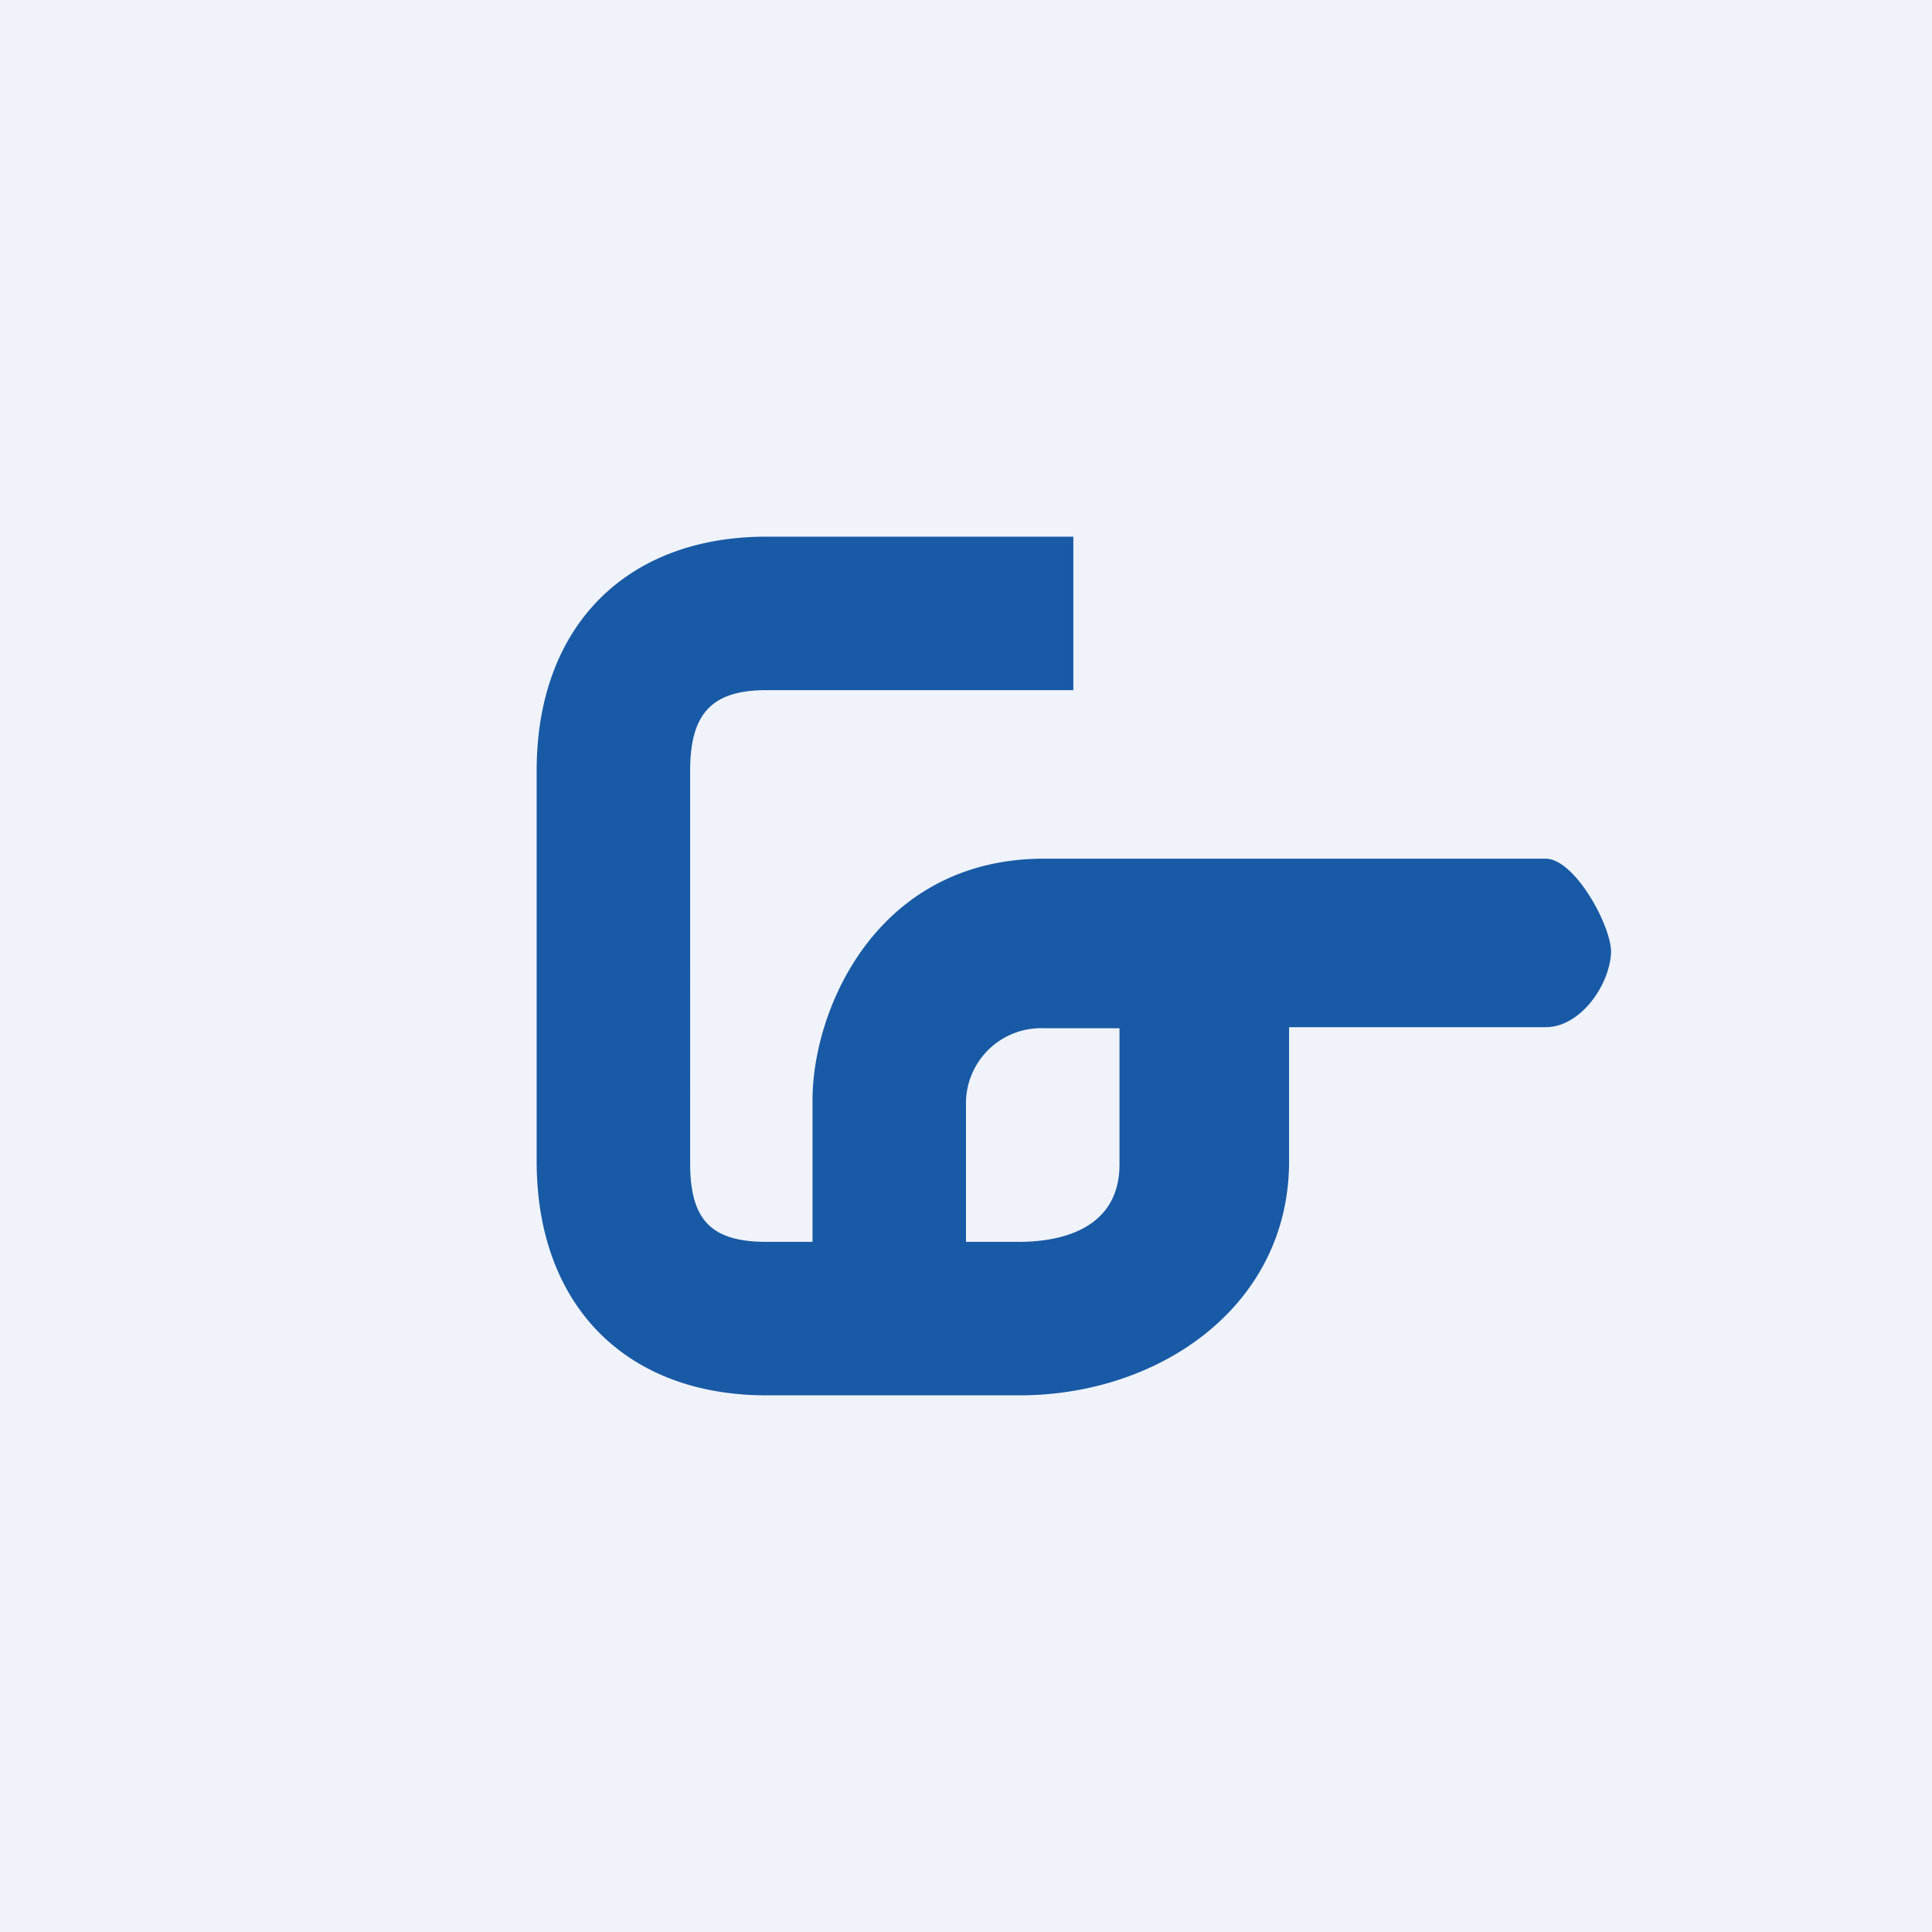
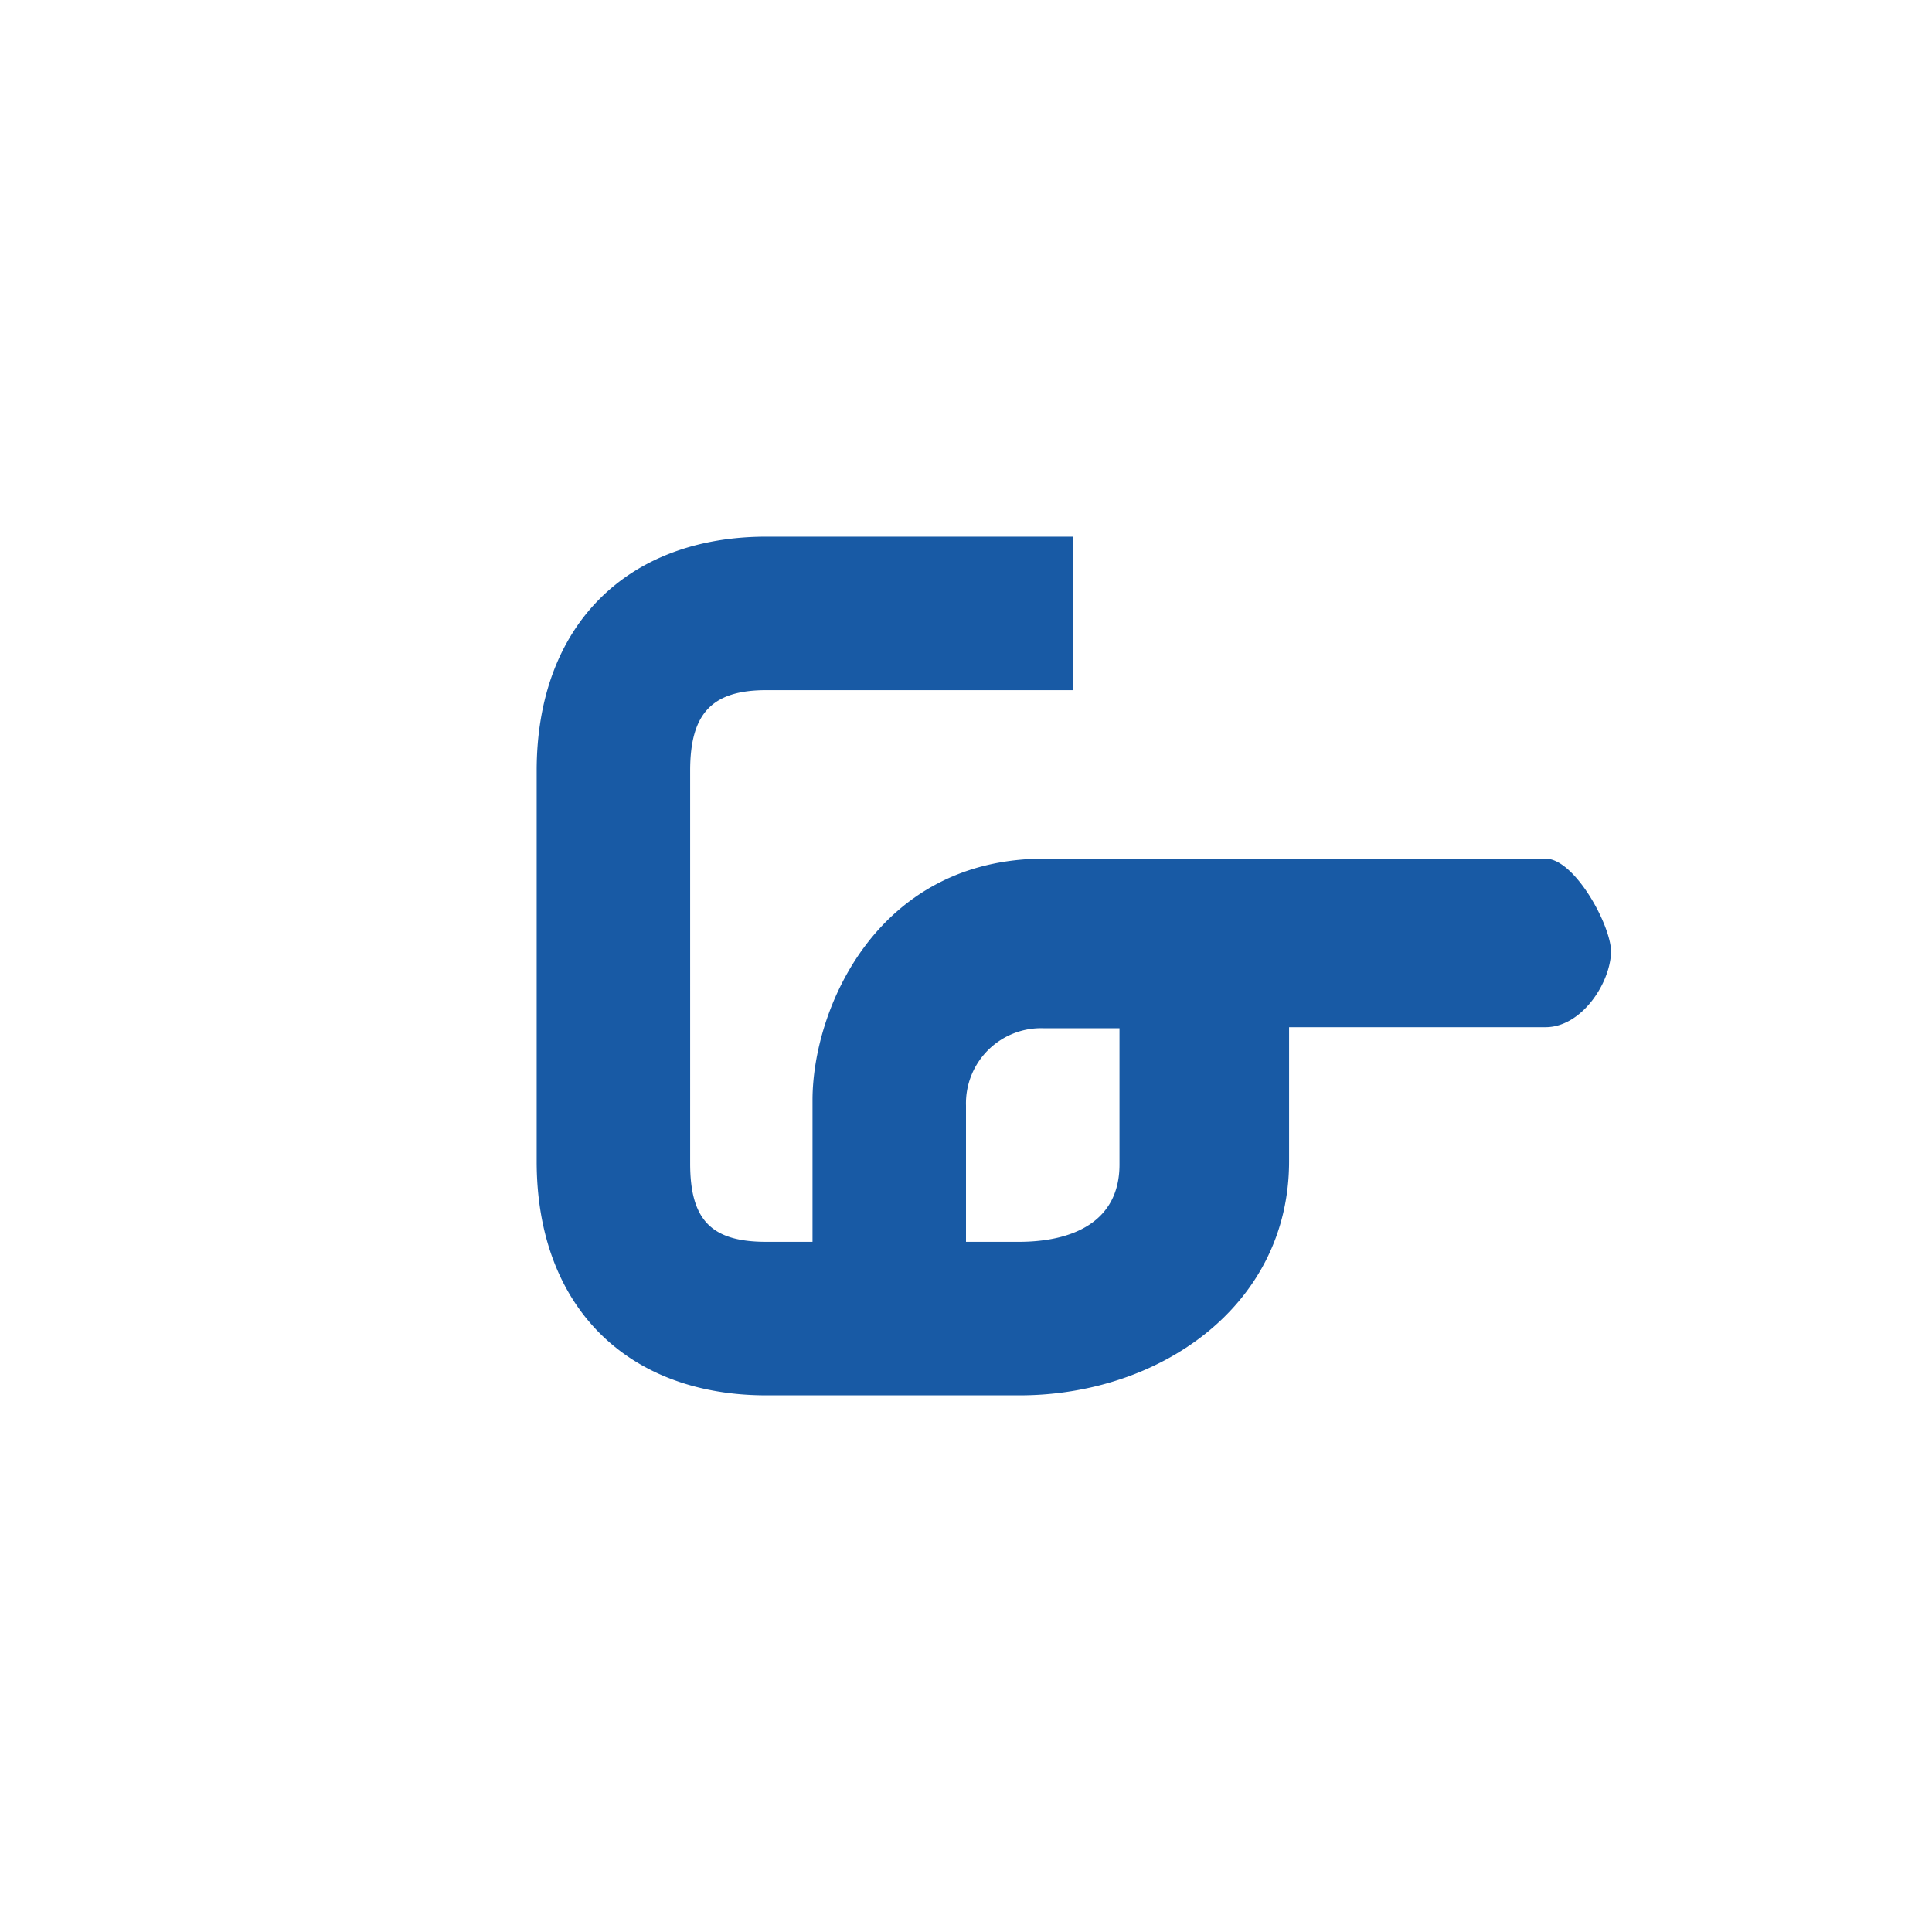
<svg xmlns="http://www.w3.org/2000/svg" width="18" height="18" viewBox="0 0 18 18">
-   <path fill="#F0F3FA" d="M0 0h18v18H0z" />
  <path d="M14.39 8H9.73c-1.56 0-2.16 1.4-2.16 2.25v1.32h-.43c-.51 0-.71-.2-.71-.73V7.18c0-.53.2-.75.71-.75H10V5H7.14C5.84 5 5 5.83 5 7.18v3.64C5 12.17 5.84 13 7.14 13H9.5c1.3 0 2.51-.83 2.51-2.18V9.57h2.39c.33 0 .6-.4.61-.7 0-.25-.34-.87-.61-.87Zm-3.96 2.85c0 .53-.43.72-.94.72H9V10.3a.7.7 0 0 1 .73-.72h.7v1.28Z" fill="#185AA5" />
</svg>